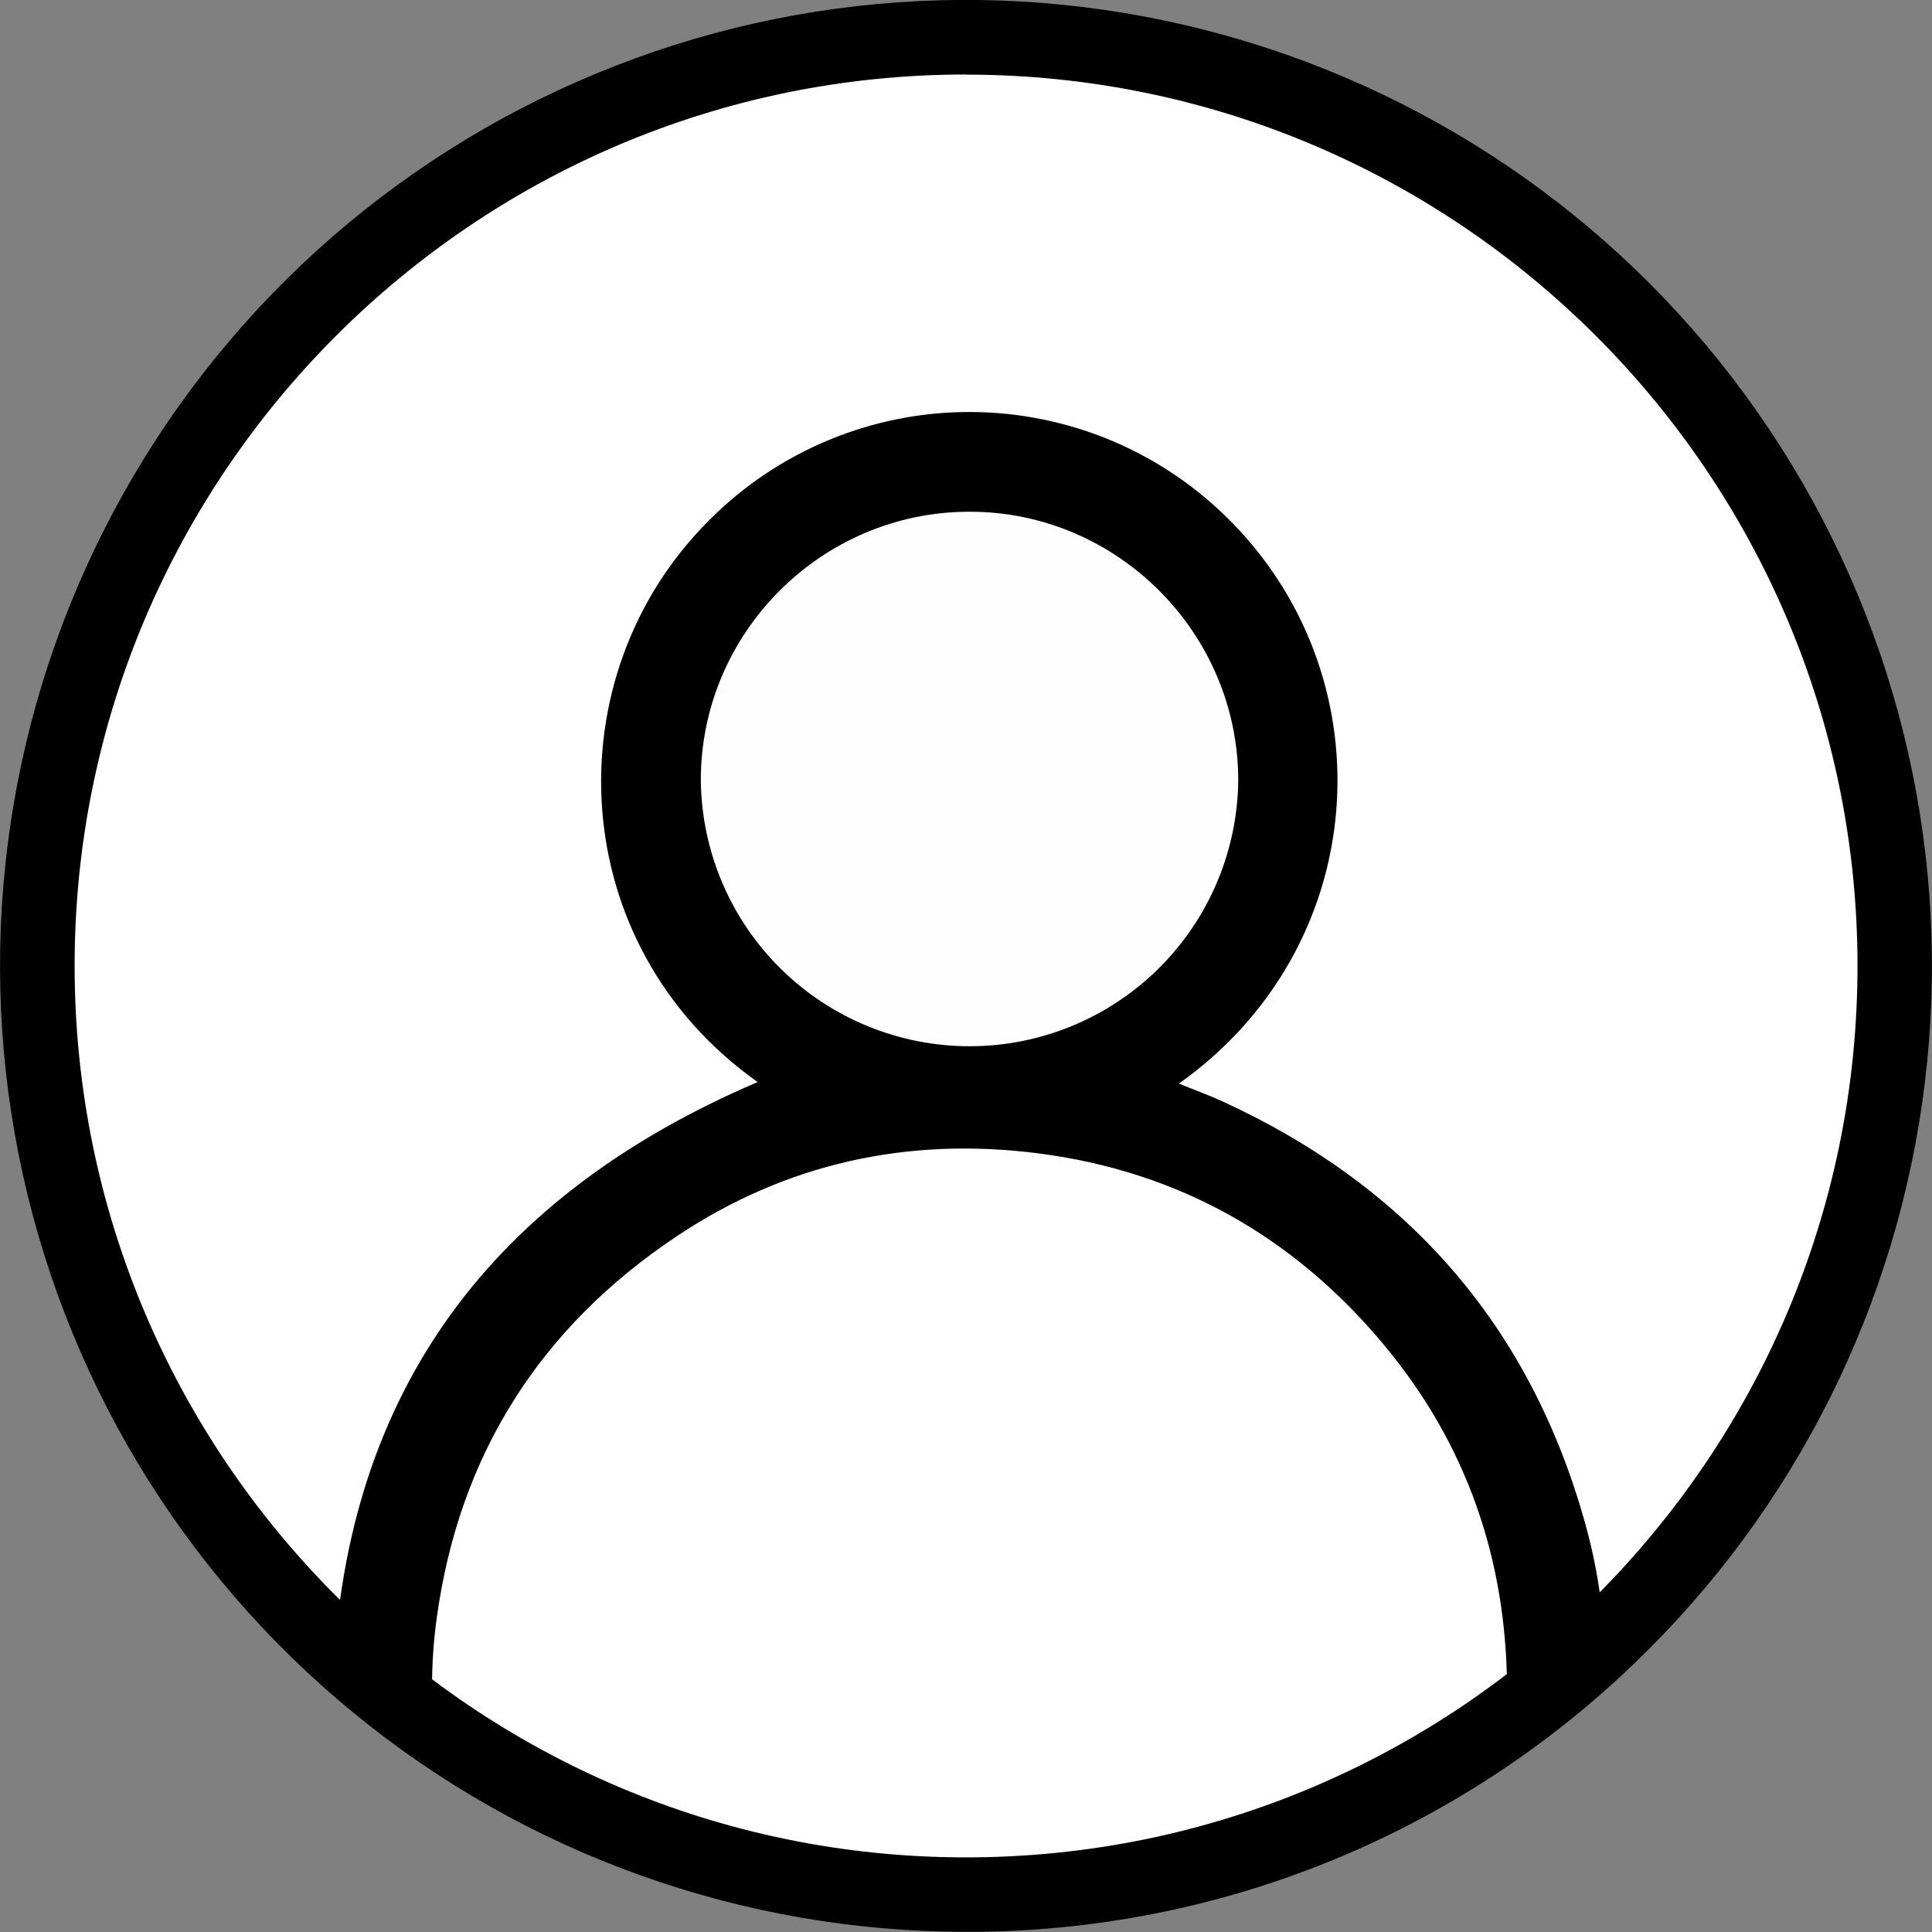
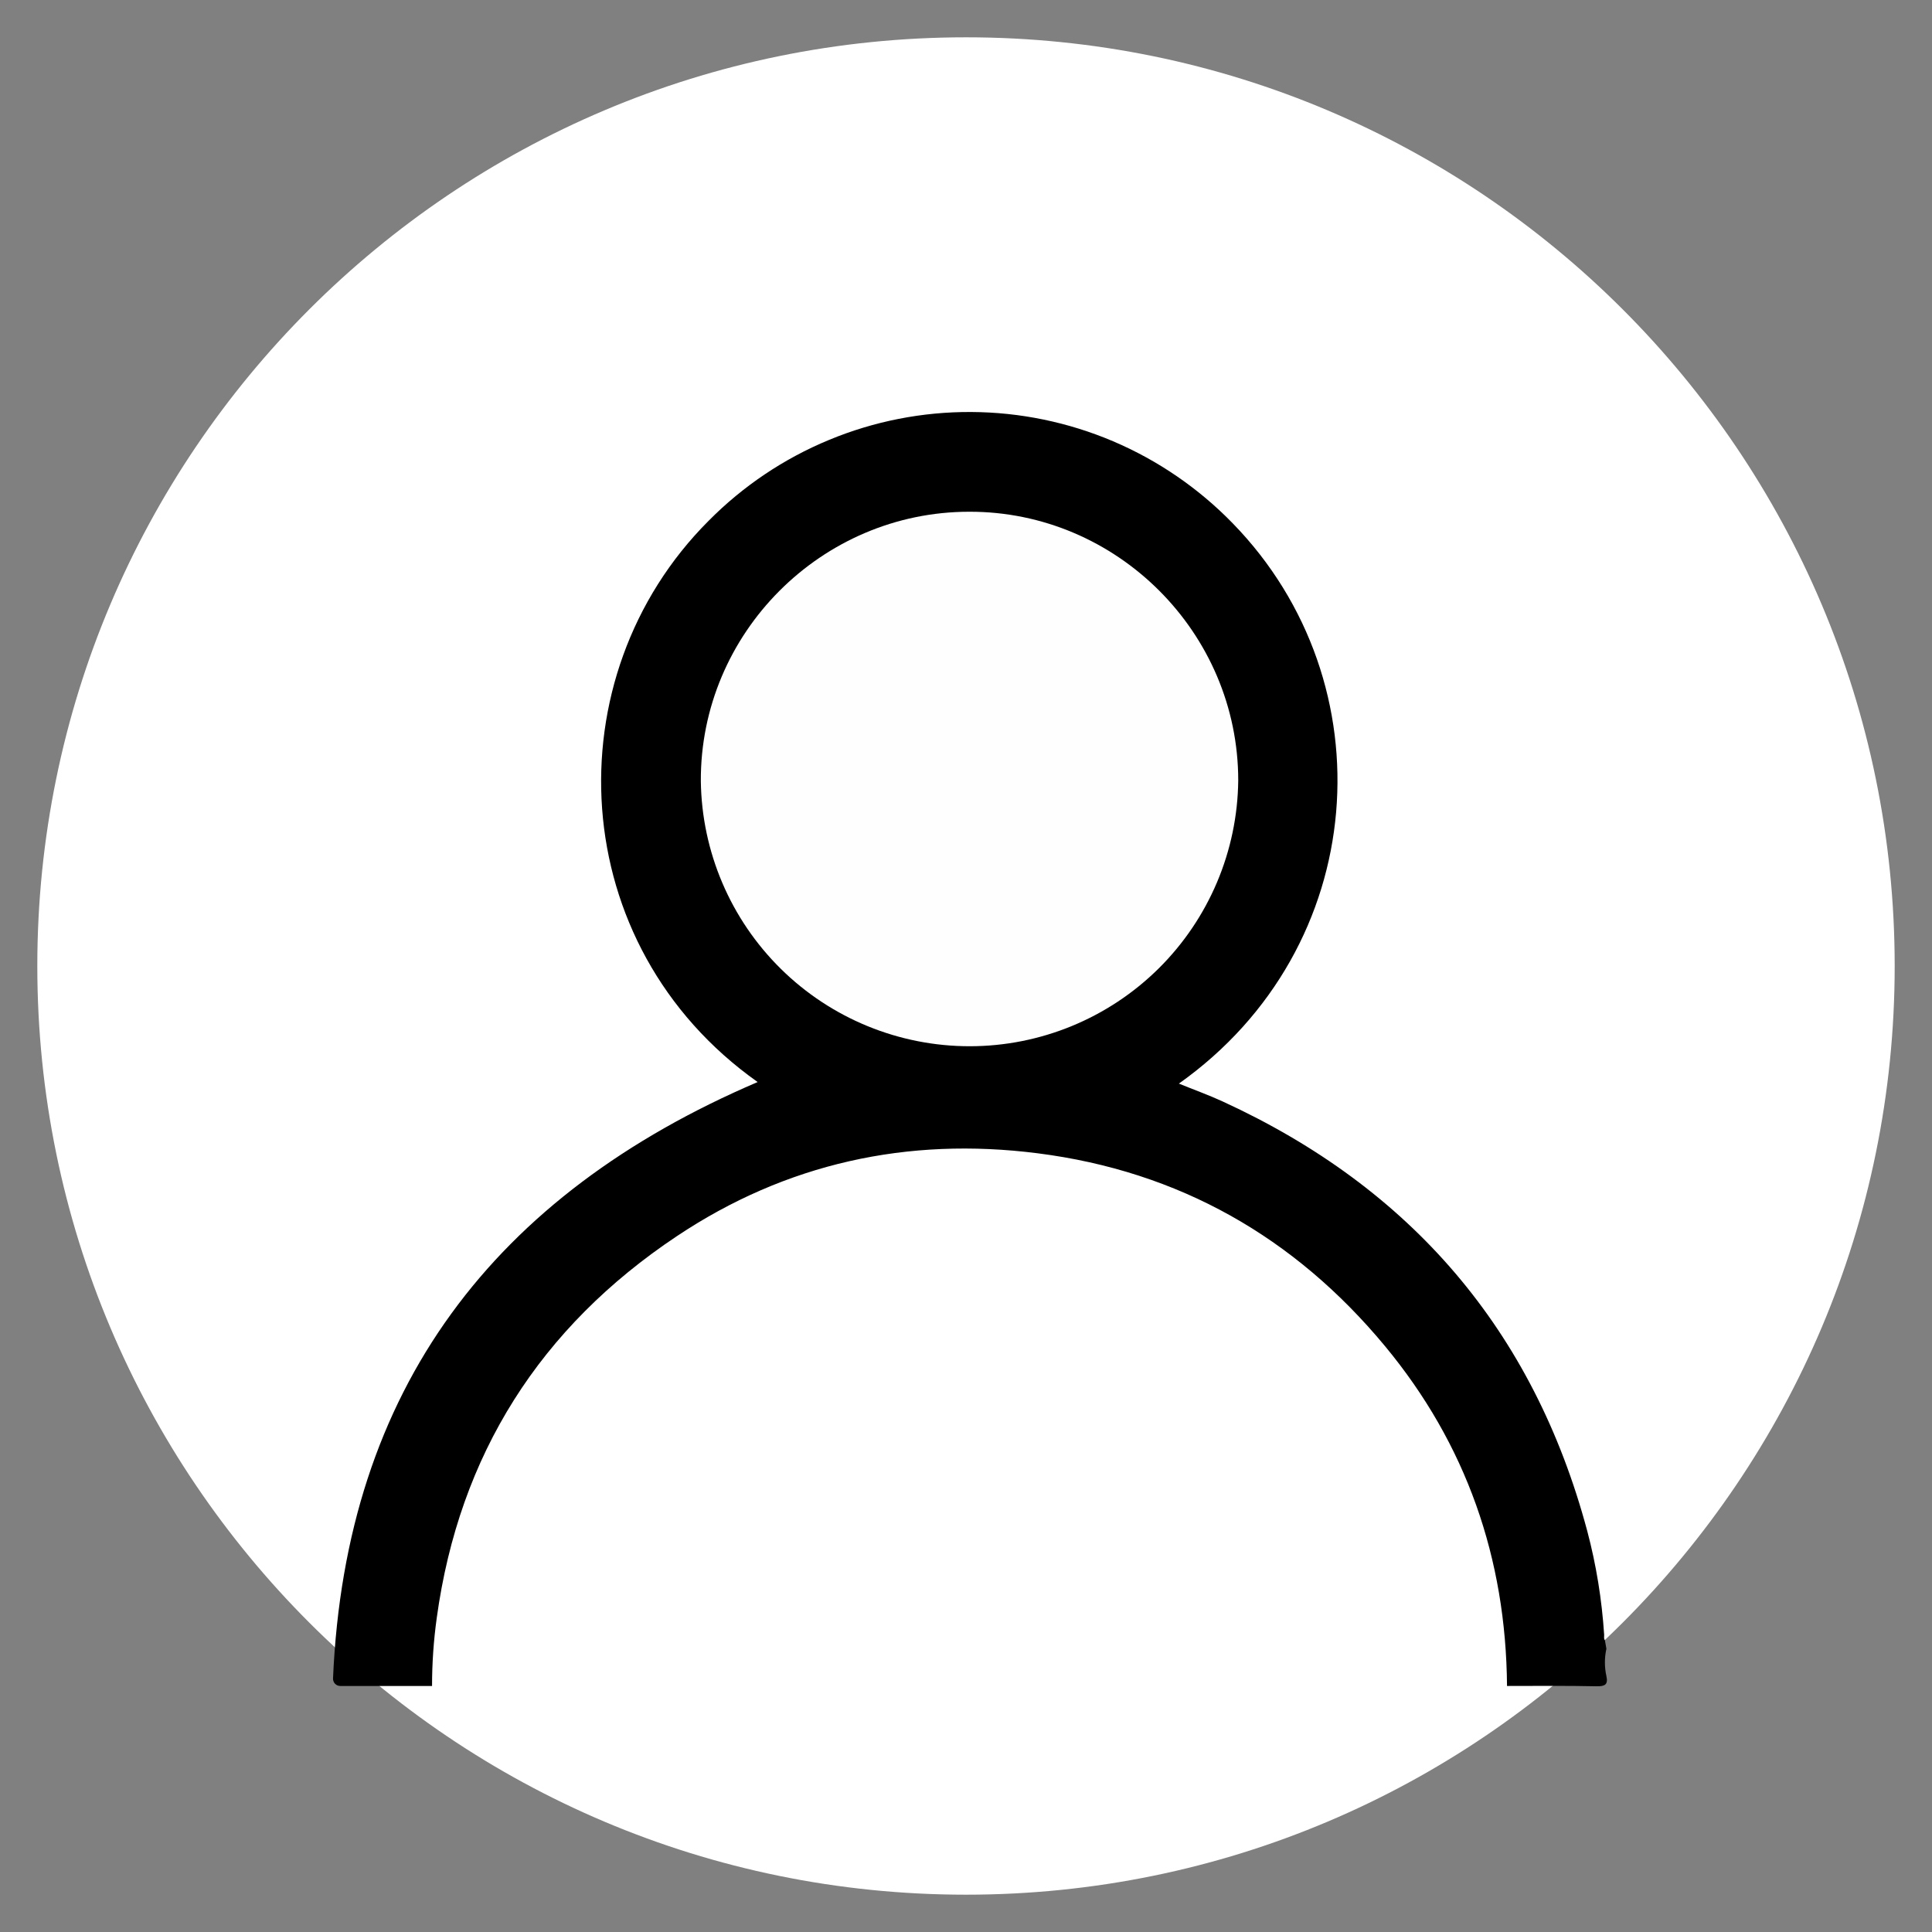
<svg xmlns="http://www.w3.org/2000/svg" width="32" height="32" viewBox="0 0 32 32" fill="none">
  <rect x="0" y="0" width="32" height="32" fill="#808080" stroke="none" />
  <g clip-path="url(#clip0_308_32)">
    <path d="M16 31.382C24.495 31.382 31.382 24.495 31.382 16C31.382 7.505 24.495 0.618 16 0.618C7.505 0.618 0.618 7.505 0.618 16C0.618 24.495 7.505 31.382 16 31.382Z" fill="white" />
-     <path d="M15.999 31.997C12.298 31.997 8.711 30.714 5.85 28.365C2.988 26.017 1.03 22.75 0.308 19.119C-0.414 15.489 0.145 11.72 1.89 8.456C3.635 5.191 6.457 2.633 9.877 1.217C13.297 -0.2 17.102 -0.387 20.644 0.688C24.186 1.762 27.246 4.031 29.303 7.109C31.359 10.187 32.285 13.882 31.922 17.566C31.559 21.25 29.931 24.694 27.314 27.311C25.831 28.801 24.068 29.983 22.126 30.788C20.184 31.592 18.101 32.003 15.999 31.997ZM15.999 1.234C7.859 1.234 1.236 7.857 1.236 15.997C1.236 24.138 7.859 30.764 15.999 30.764C24.14 30.764 30.766 24.141 30.766 16C30.766 7.859 24.141 1.236 15.999 1.236V1.234Z" fill="black" />
    <path d="M24.961 27.925C24.944 25.811 24.287 23.921 22.939 22.295C21.442 20.49 19.526 19.4 17.187 19.102C15.028 18.827 13.016 19.27 11.209 20.476C8.951 21.982 7.606 24.09 7.234 26.797C7.182 27.171 7.156 27.548 7.156 27.925H5.637C5.62 27.925 5.604 27.922 5.589 27.916C5.574 27.909 5.561 27.9 5.549 27.888C5.538 27.877 5.529 27.863 5.524 27.848C5.518 27.832 5.515 27.816 5.516 27.8C5.723 22.995 8.188 19.788 12.549 17.922C9.349 15.658 9.15 11.213 11.737 8.626C12.306 8.051 12.983 7.596 13.73 7.287C14.477 6.977 15.277 6.82 16.086 6.824C16.894 6.828 17.693 6.993 18.437 7.309C19.181 7.626 19.854 8.088 20.417 8.667C22.994 11.31 22.706 15.693 19.526 17.948C19.774 18.049 20.018 18.136 20.252 18.244C23.37 19.676 25.399 22.034 26.289 25.355C26.439 25.919 26.532 26.496 26.57 27.078C26.57 27.107 26.562 27.144 26.582 27.166L26.607 27.309C26.574 27.458 26.574 27.612 26.607 27.761C26.638 27.902 26.584 27.933 26.442 27.93C25.951 27.919 25.456 27.925 24.961 27.925Z" fill="black" />
    <path d="M16.054 8.476C18.498 8.47 20.509 10.478 20.509 12.926C20.497 14.098 20.023 15.216 19.191 16.041C18.358 16.865 17.235 17.328 16.064 17.329C14.893 17.33 13.768 16.87 12.934 16.048C12.1 15.226 11.623 14.108 11.608 12.937C11.597 10.49 13.603 8.476 16.054 8.476Z" fill="#FEFEFE" />
  </g>
  <defs>
    <clipPath id="clip0_308_32">
      <rect width="32" height="32" fill="white" />
    </clipPath>
  </defs>
</svg>